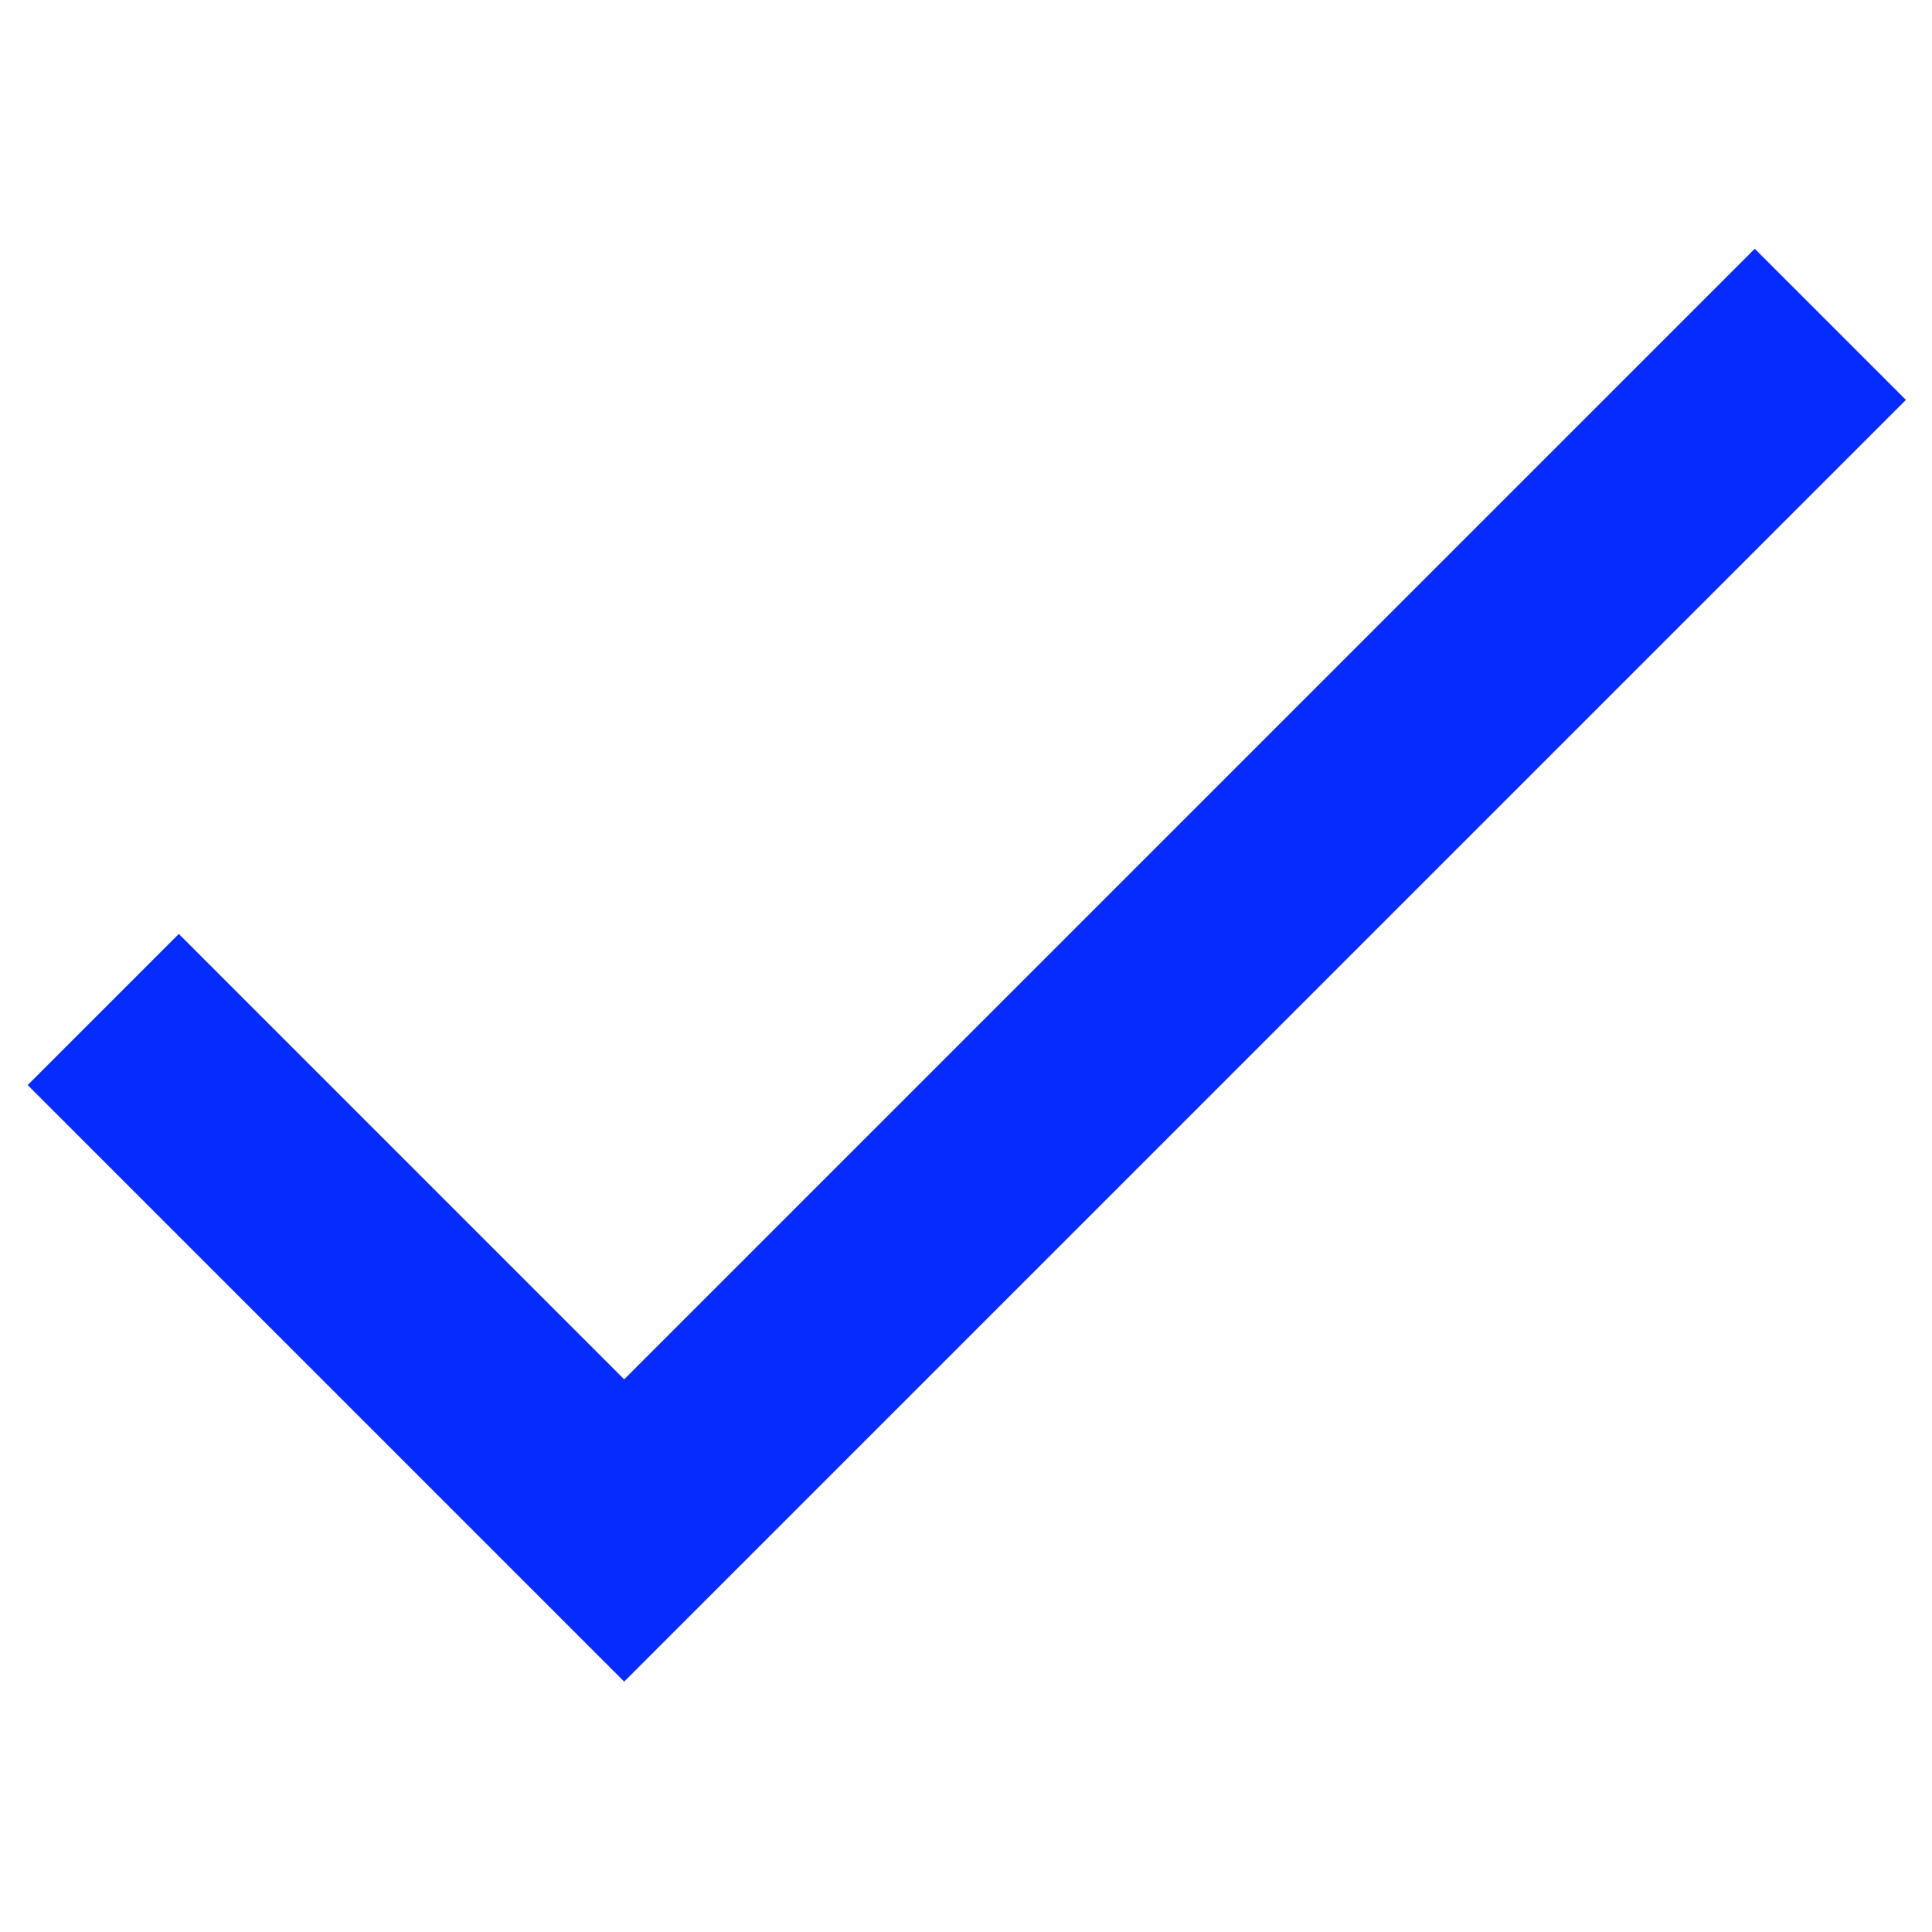
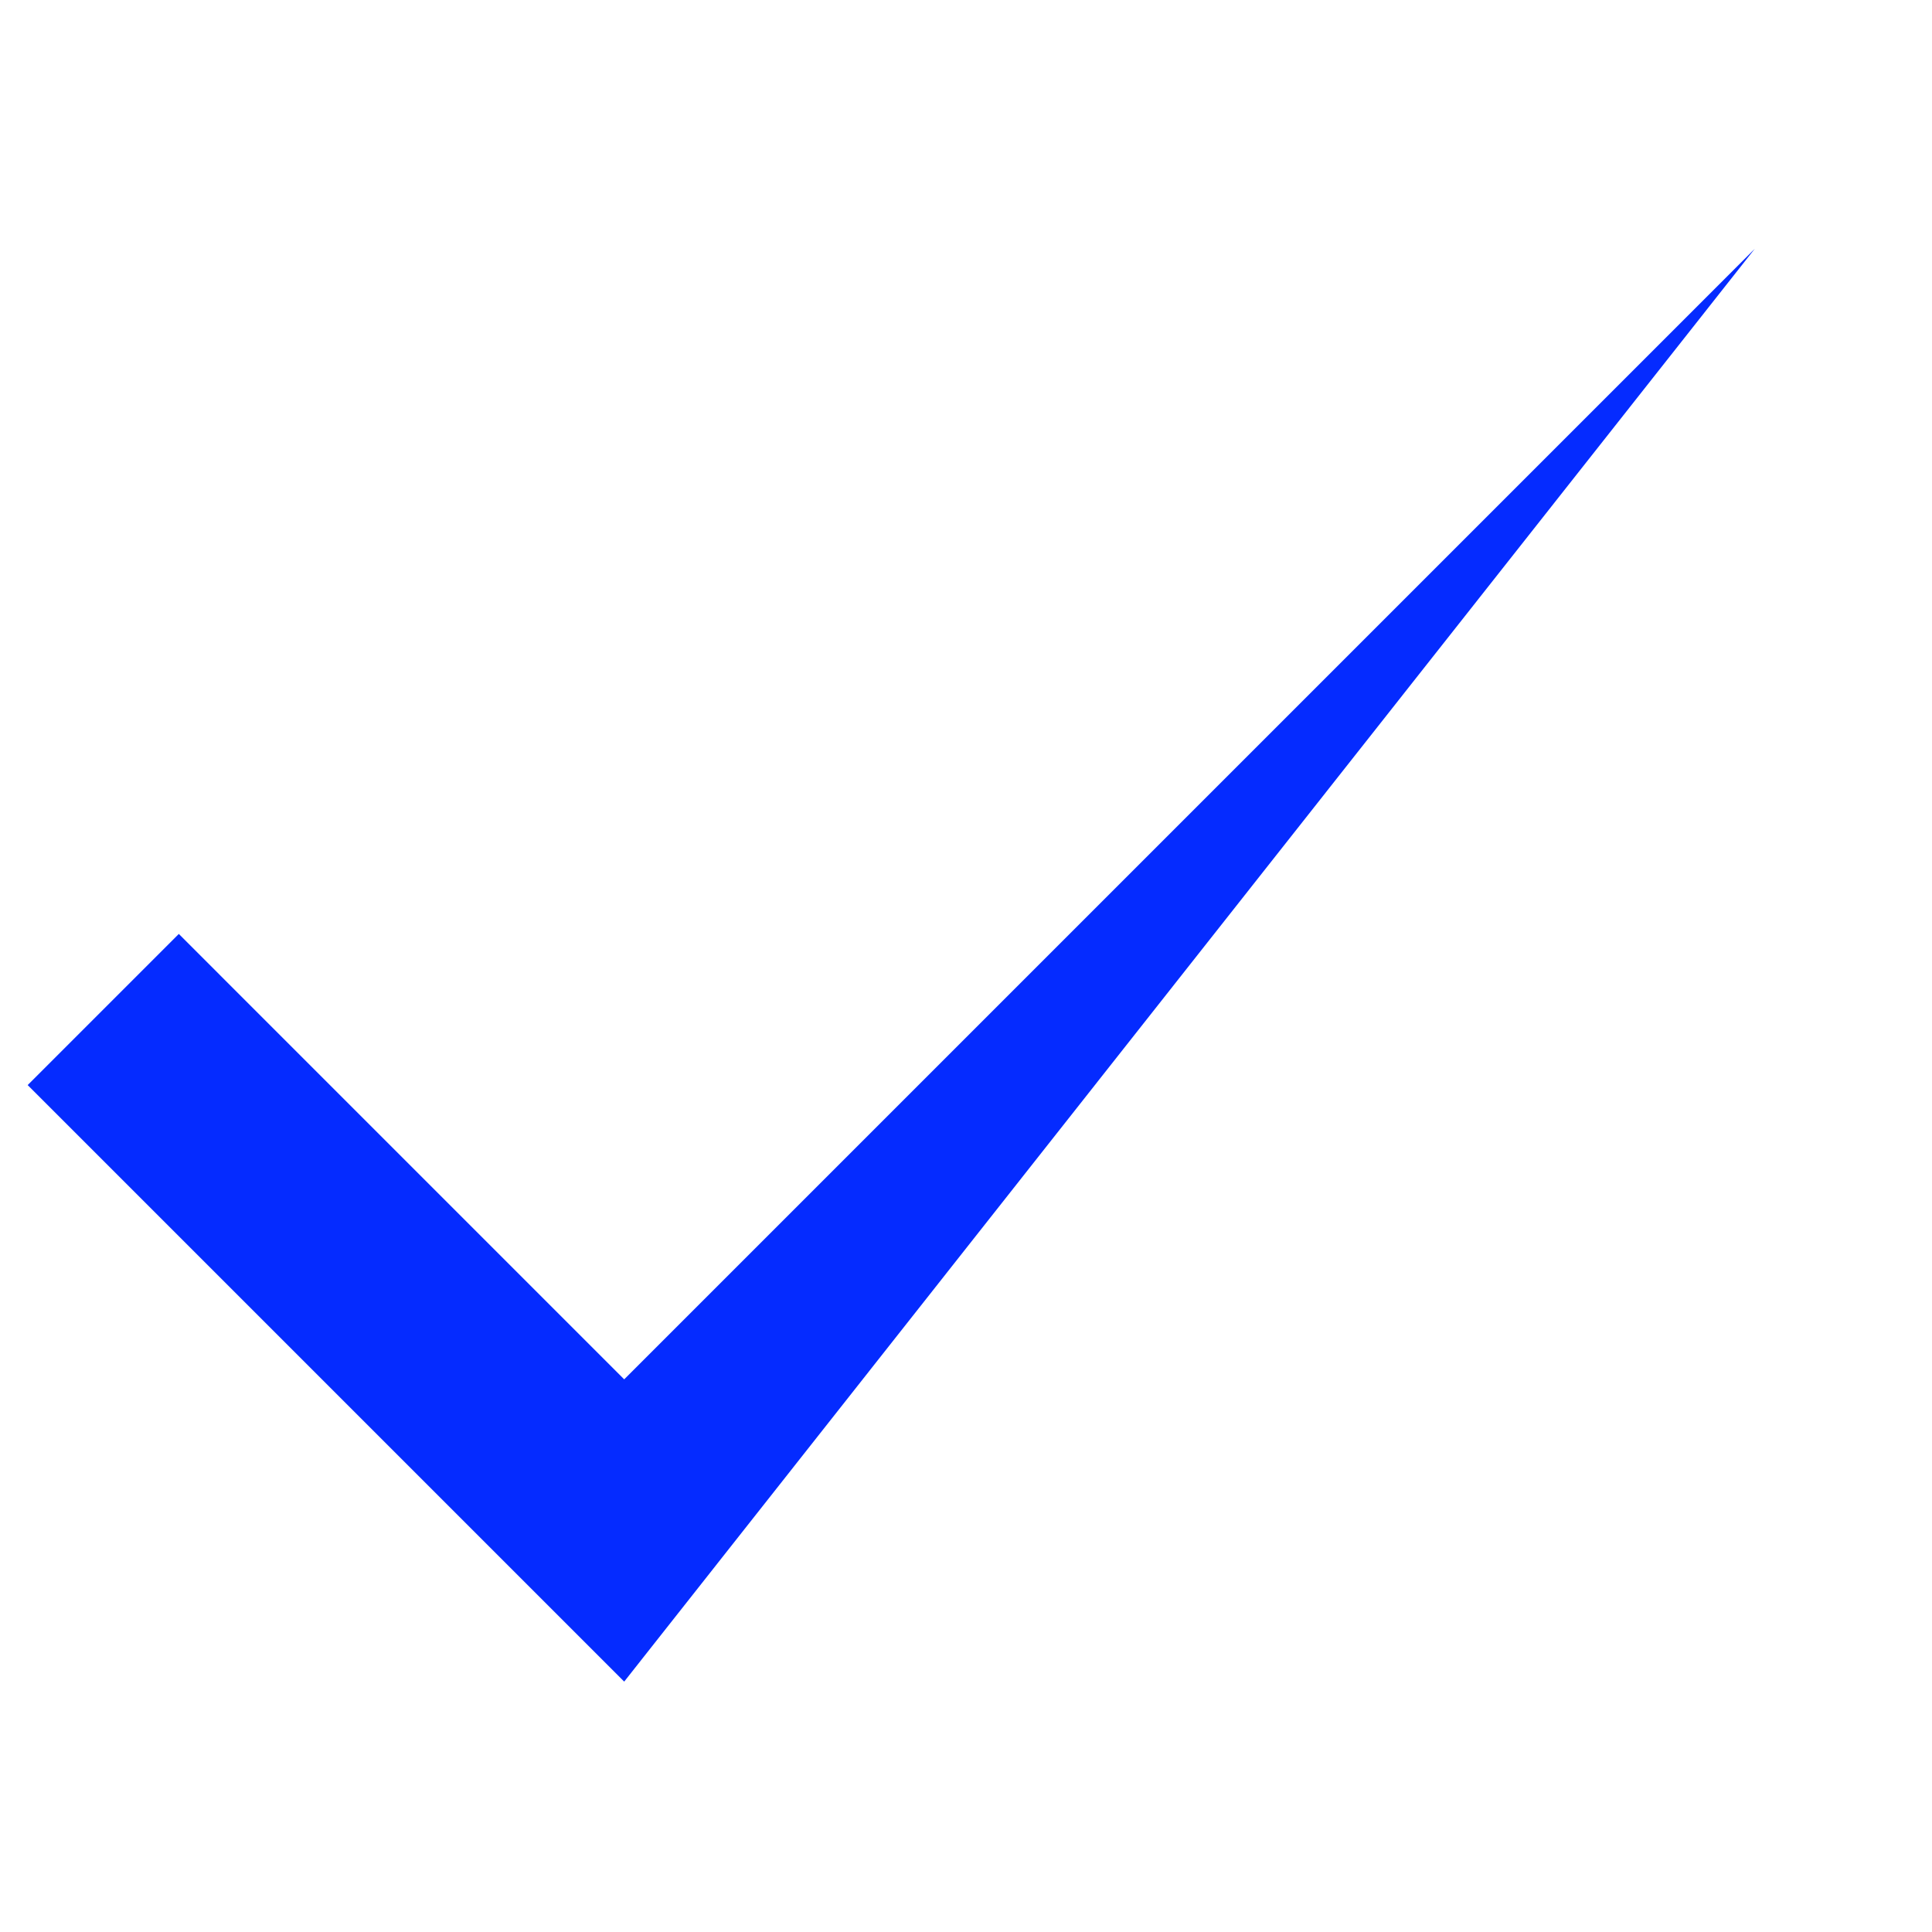
<svg xmlns="http://www.w3.org/2000/svg" width="500" zoomAndPan="magnify" viewBox="0 0 375 375" height="500" preserveAspectRatio="xMidYMid meet" version="1.0">
  <defs>
    <clipPath id="30ec1aaa43">
      <path d="M 5.062 48 L 370 48 L 370 327 L 5.062 327 Z M 5.062 48 " clip-rule="nonzero" />
    </clipPath>
  </defs>
  <rect x="-37.5" width="450" fill="#ffffff" y="-37.5" height="450" fill-opacity="1" />
-   <rect x="-37.5" width="450" fill="#ffffff" y="-37.5" height="450" fill-opacity="1" />
  <g clip-path="url(#30ec1aaa43)">
-     <path fill="#052bff" d="M 121.156 267.73 L 34.707 181.277 L 5.371 210.613 L 121.156 326.398 L 369.938 77.621 L 340.602 48.285 Z M 121.156 267.73 " fill-opacity="1" fill-rule="nonzero" />
+     <path fill="#052bff" d="M 121.156 267.73 L 34.707 181.277 L 5.371 210.613 L 121.156 326.398 L 340.602 48.285 Z M 121.156 267.73 " fill-opacity="1" fill-rule="nonzero" />
  </g>
</svg>